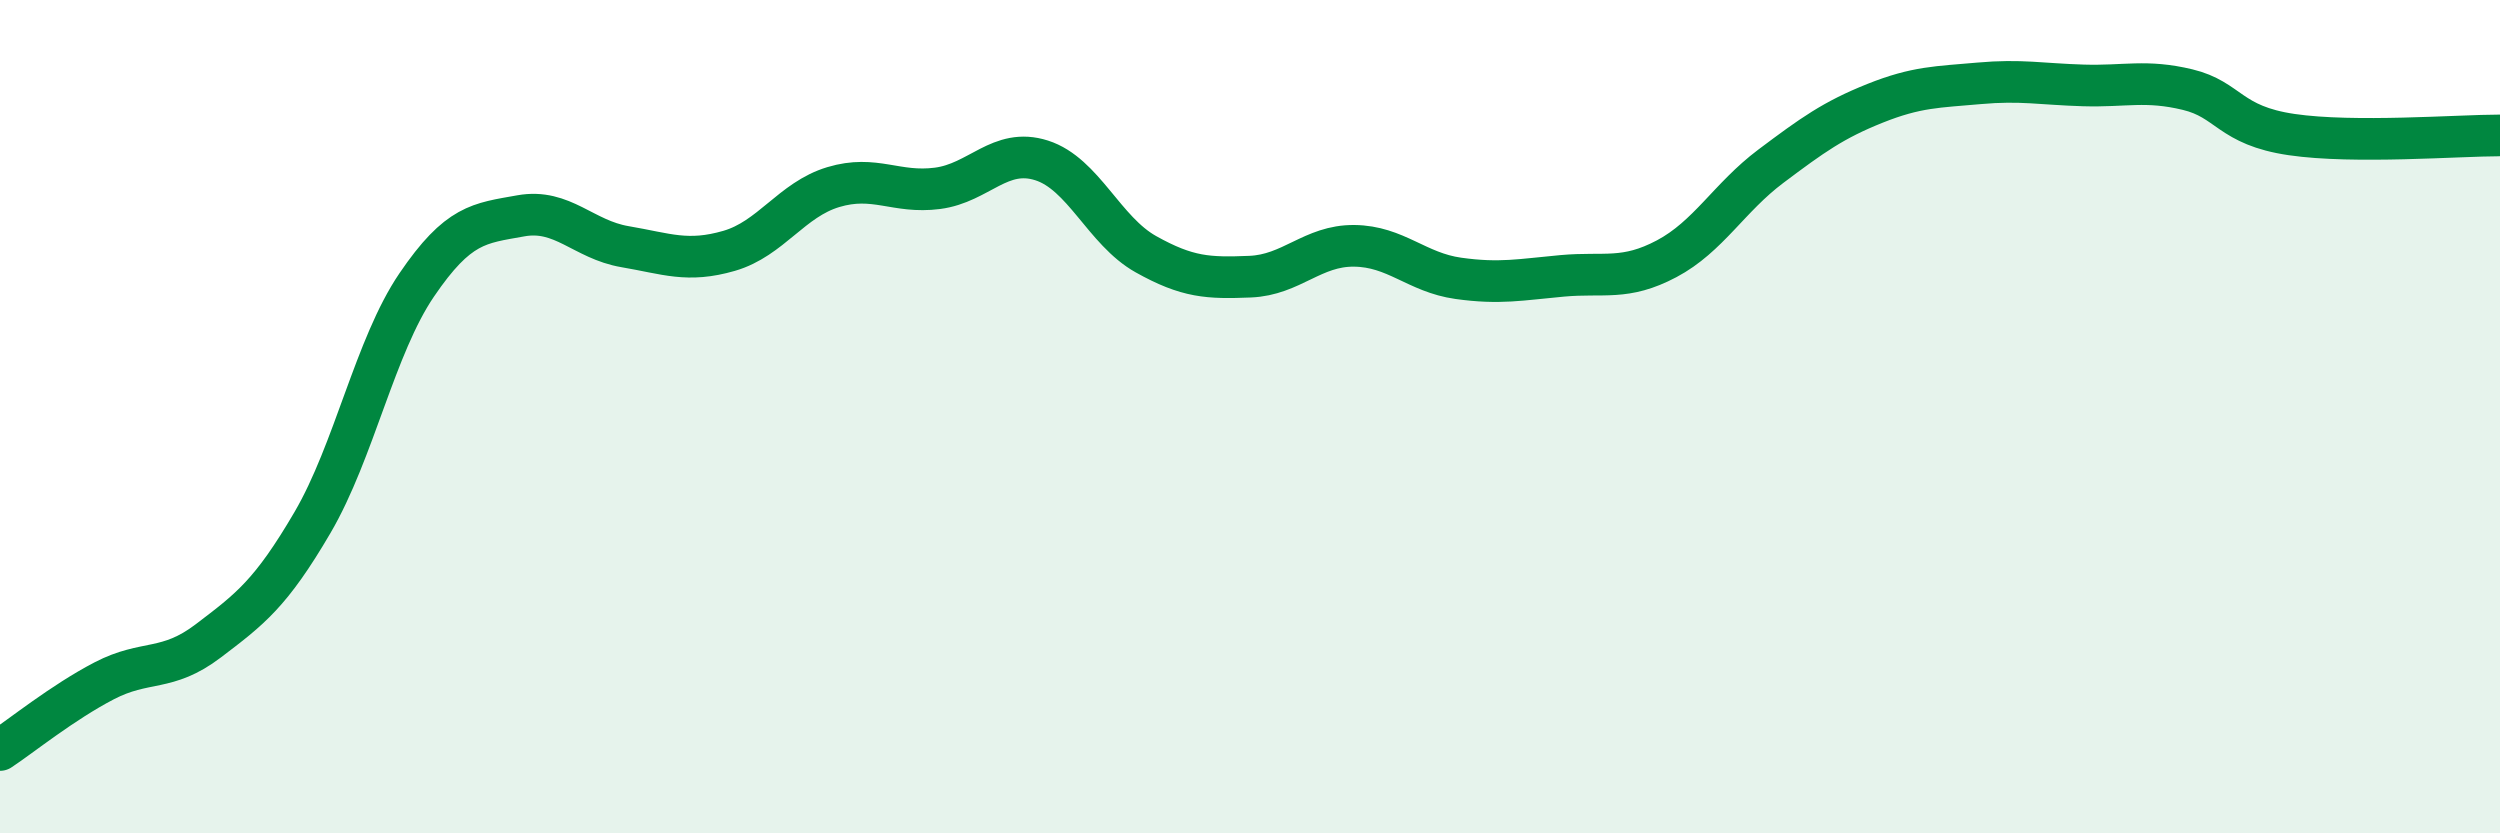
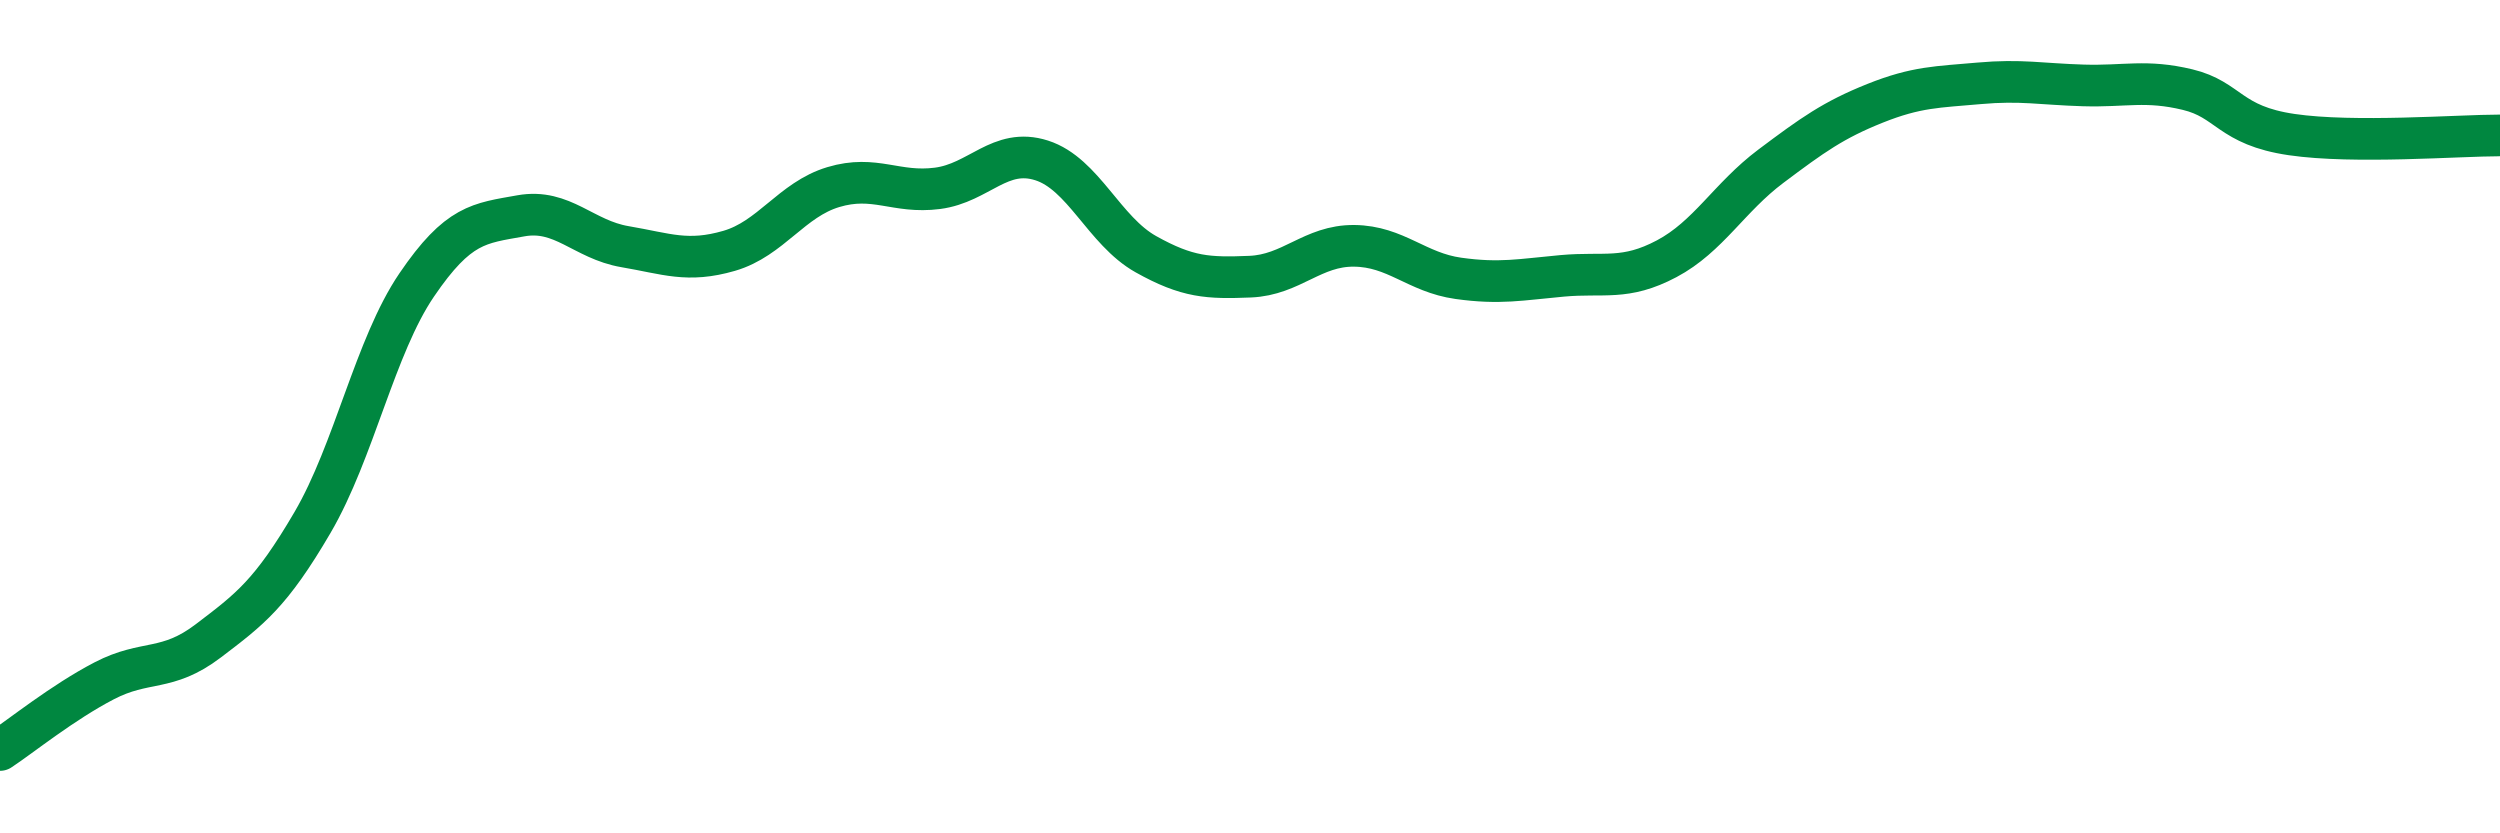
<svg xmlns="http://www.w3.org/2000/svg" width="60" height="20" viewBox="0 0 60 20">
-   <path d="M 0,18 C 0.5,17.67 1.5,16.86 2.5,16.34 C 3.5,15.82 4,16.14 5,15.38 C 6,14.62 6.5,14.25 7.5,12.54 C 8.5,10.83 9,8.31 10,6.84 C 11,5.37 11.5,5.36 12.5,5.18 C 13.5,5 14,5.75 15,5.92 C 16,6.09 16.5,6.31 17.5,6.02 C 18.5,5.73 19,4.79 20,4.49 C 21,4.19 21.5,4.65 22.5,4.52 C 23.5,4.39 24,3.53 25,3.85 C 26,4.17 26.5,5.54 27.5,6.1 C 28.5,6.66 29,6.68 30,6.64 C 31,6.6 31.5,5.89 32.5,5.9 C 33.5,5.91 34,6.54 35,6.68 C 36,6.82 36.5,6.71 37.5,6.62 C 38.5,6.53 39,6.74 40,6.21 C 41,5.68 41.5,4.74 42.5,3.99 C 43.5,3.24 44,2.88 45,2.48 C 46,2.08 46.5,2.09 47.5,2 C 48.5,1.91 49,2.02 50,2.05 C 51,2.08 51.5,1.91 52.5,2.15 C 53.5,2.39 53.5,3.01 55,3.23 C 56.5,3.45 59,3.25 60,3.25L60 20L0 20Z" fill="#008740" opacity="0.1" stroke-linecap="round" stroke-linejoin="round" />
  <path d="M 0,18 C 0.5,17.67 1.5,16.86 2.5,16.34 C 3.5,15.82 4,16.14 5,15.38 C 6,14.62 6.5,14.25 7.5,12.54 C 8.5,10.83 9,8.31 10,6.84 C 11,5.37 11.5,5.36 12.5,5.18 C 13.5,5 14,5.75 15,5.92 C 16,6.09 16.5,6.31 17.5,6.02 C 18.5,5.73 19,4.79 20,4.49 C 21,4.19 21.5,4.65 22.5,4.52 C 23.5,4.39 24,3.53 25,3.85 C 26,4.17 26.5,5.54 27.5,6.1 C 28.5,6.66 29,6.68 30,6.64 C 31,6.6 31.5,5.89 32.5,5.9 C 33.5,5.91 34,6.54 35,6.68 C 36,6.82 36.5,6.71 37.5,6.62 C 38.5,6.53 39,6.74 40,6.21 C 41,5.68 41.5,4.74 42.5,3.99 C 43.5,3.24 44,2.88 45,2.48 C 46,2.08 46.5,2.09 47.5,2 C 48.5,1.91 49,2.02 50,2.05 C 51,2.08 51.5,1.91 52.5,2.15 C 53.5,2.39 53.5,3.01 55,3.23 C 56.5,3.45 59,3.25 60,3.25" stroke="#008740" stroke-width="1" fill="none" stroke-linecap="round" stroke-linejoin="round" />
</svg>